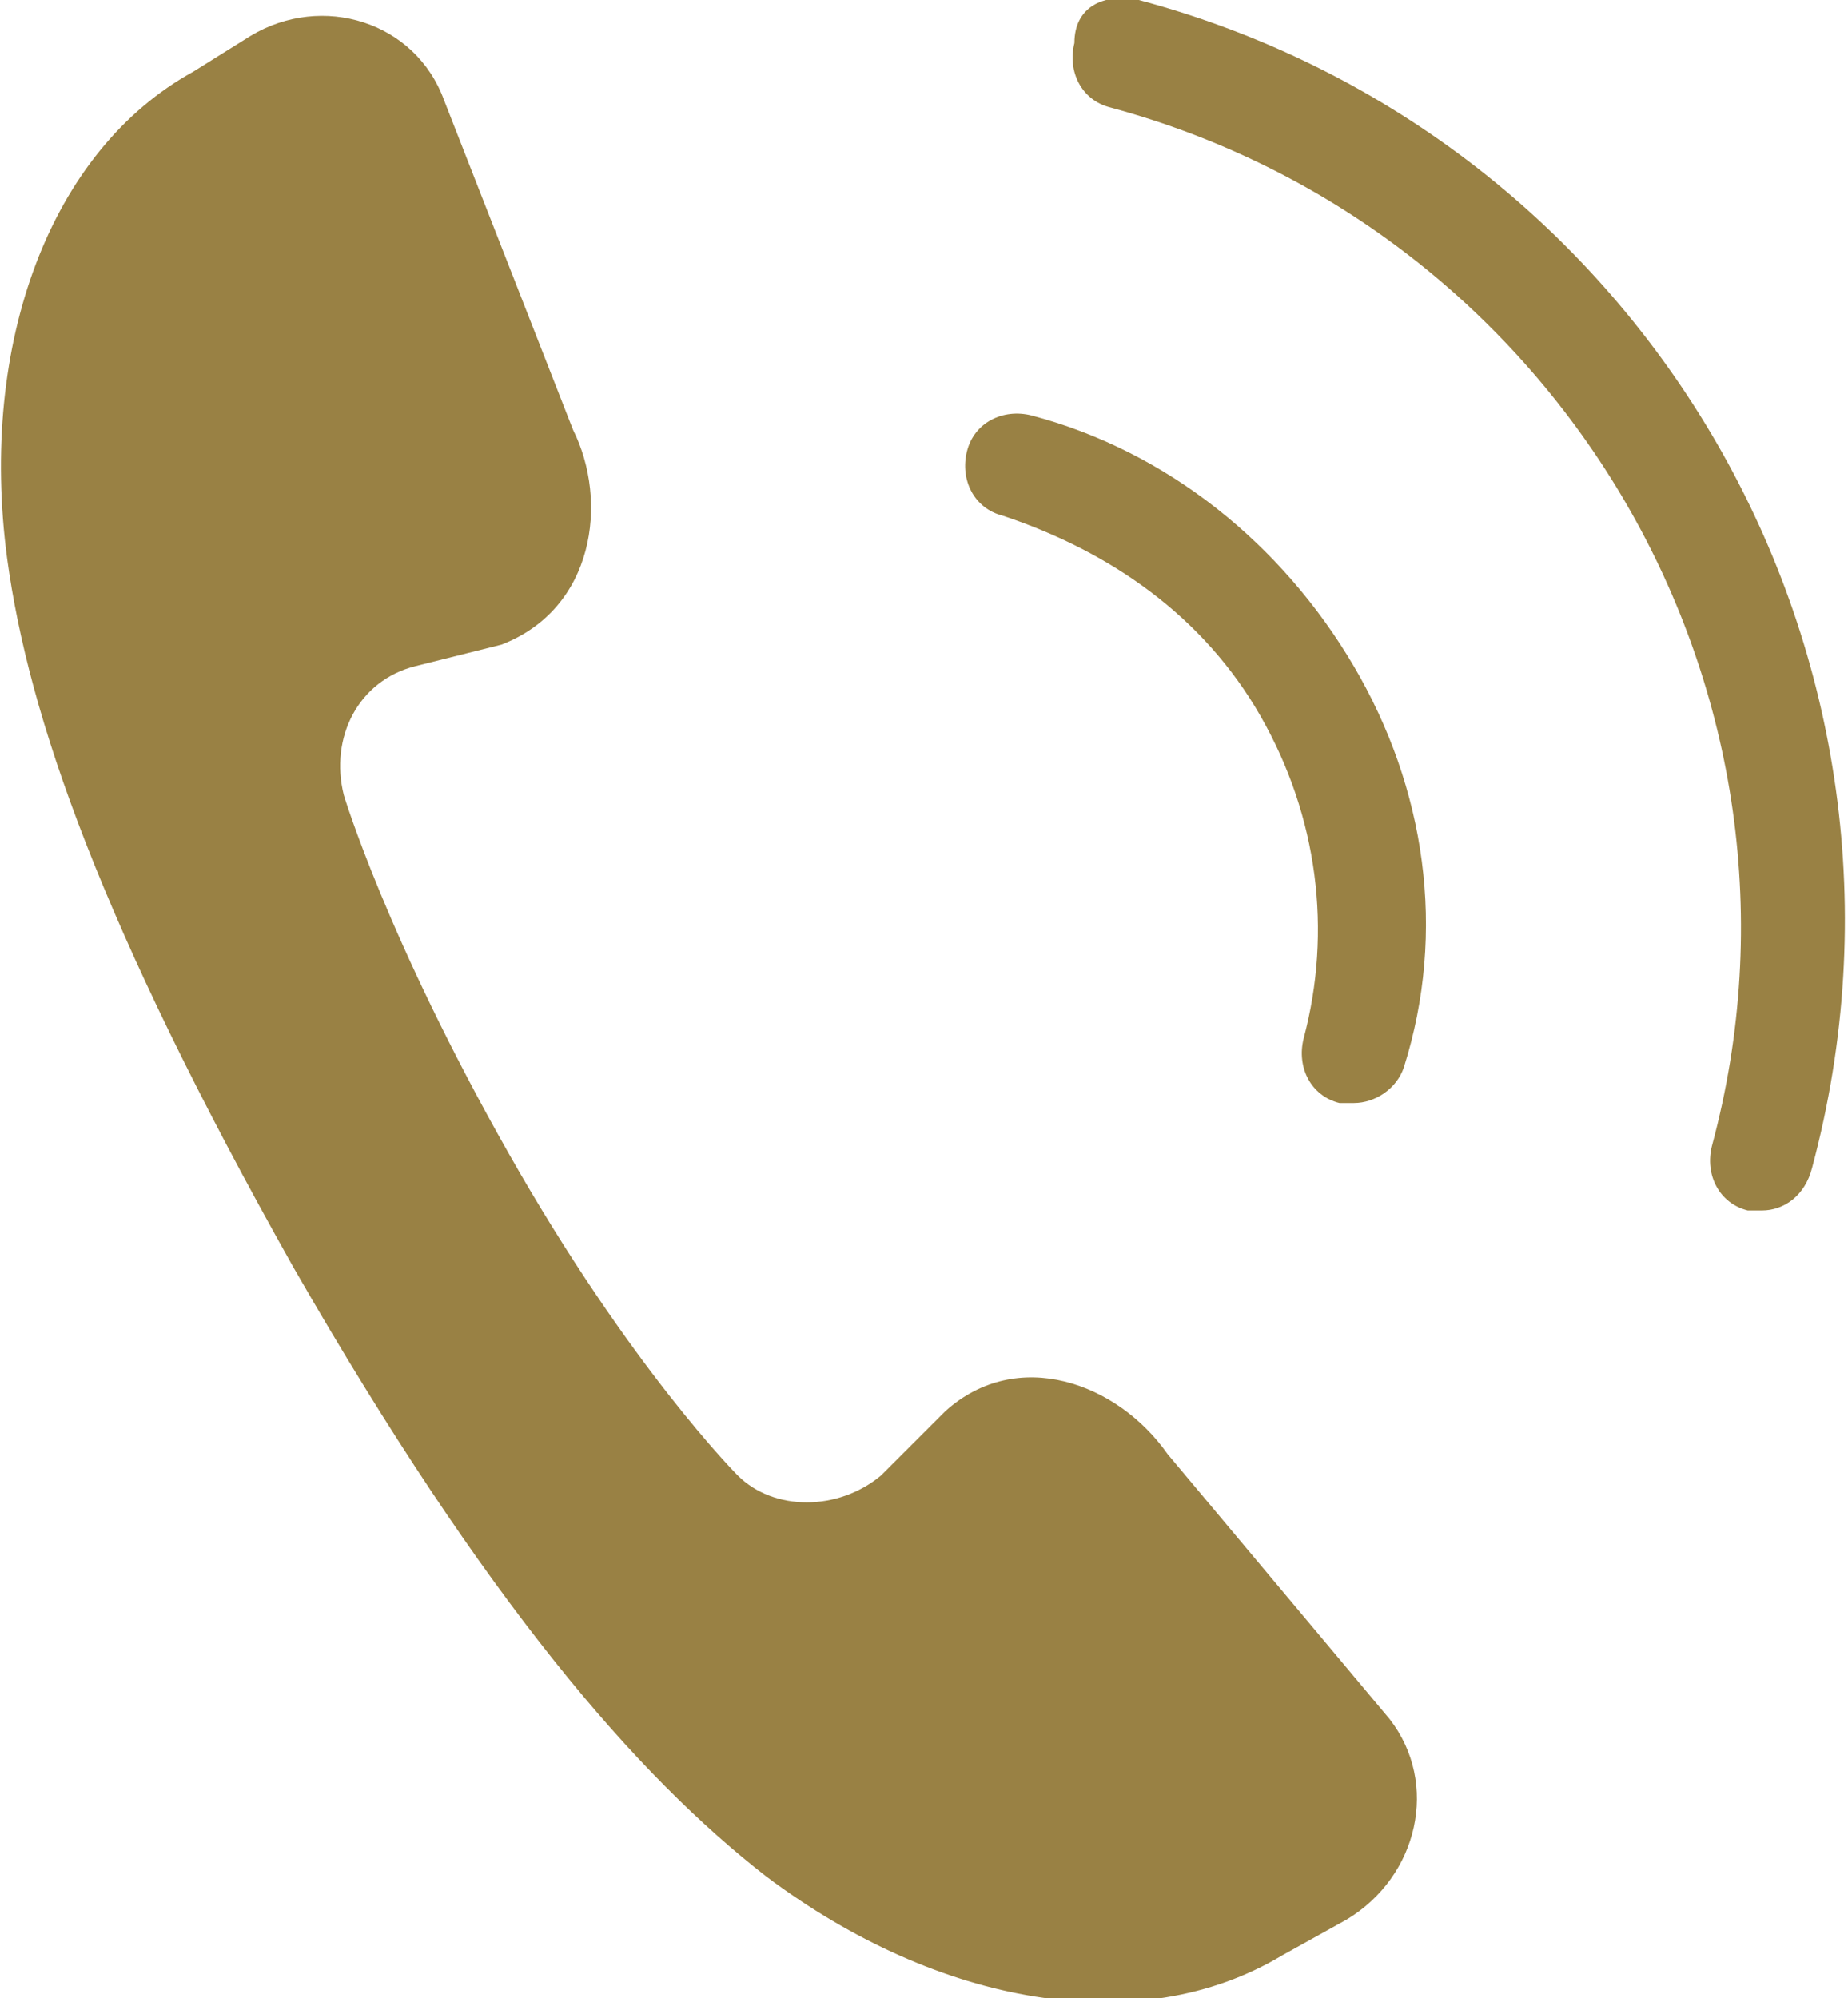
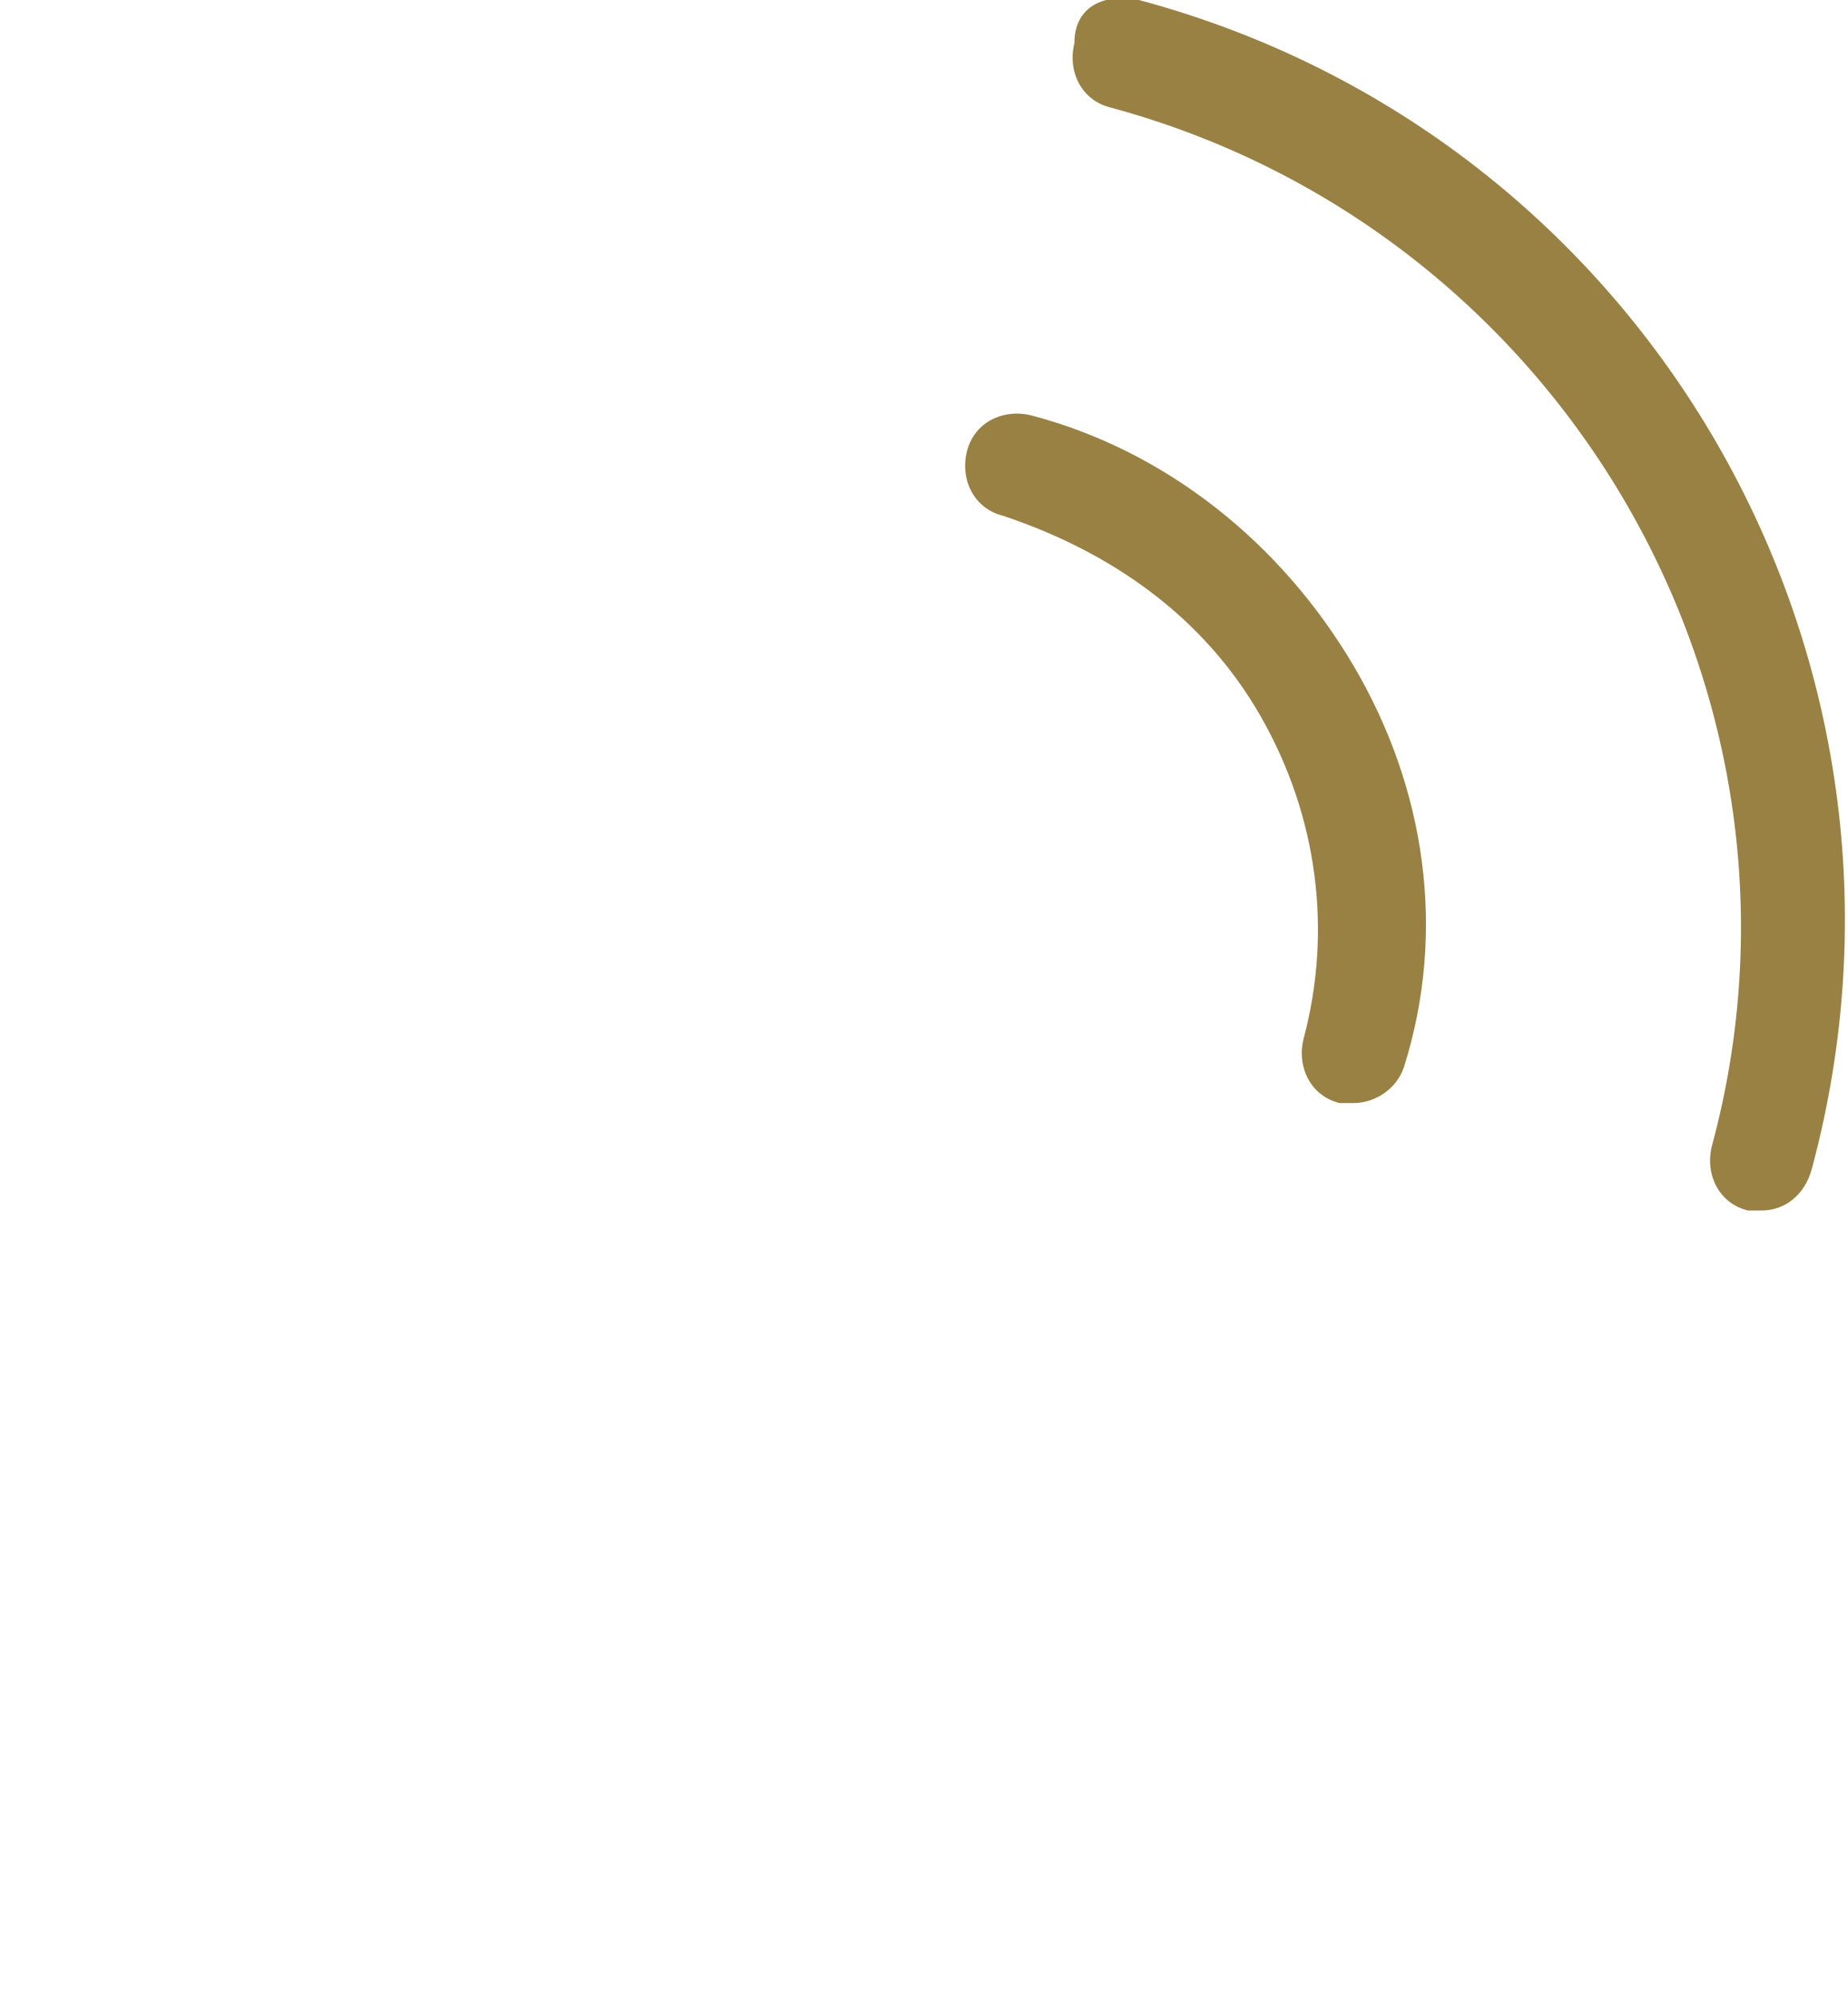
<svg xmlns="http://www.w3.org/2000/svg" version="1.1" id="_レイヤー_2" x="0px" y="0px" viewBox="0 0 25.8 27.9" style="enable-background:new 0 0 25.8 27.9;" xml:space="preserve">
  <style type="text/css">
	.st0{fill:#998144;}
</style>
  <g id="_レイヤー_1-2">
    <g>
-       <path class="st0" d="M4.1,17.7c2.7,4.7,4.8,7.1,6.6,8.5c2.4,1.8,5.2,2.3,7.2,1.1l0.9-0.5c1-0.6,1.3-1.9,0.6-2.8l-3.1-3.7    c-0.7-1-2.1-1.5-3.1-0.6l-0.9,0.9c-0.6,0.5-1.5,0.5-2,0c0,0-1.5-1.5-3.2-4.5c-1.7-3-2.3-5-2.3-5c-0.2-0.8,0.2-1.6,1-1.8l1.2-0.3    c1.3-0.5,1.5-2,1-3L6.2,1.4C5.8,0.3,4.5-0.1,3.5,0.5L2.7,1c-2,1.1-3,3.8-2.6,6.8C0.4,10,1.4,12.9,4.1,17.7z" />
      <g>
-         <path class="st0" d="M24.6,16.9c-0.1,0-0.1,0-0.2,0c-0.4-0.1-0.6-0.5-0.5-0.9c1.7-6.3-2.1-12.8-8.4-14.5     c-0.4-0.1-0.6-0.5-0.5-0.9C15,0.1,15.4-0.1,15.9,0c7.1,1.9,11.3,9.2,9.4,16.3C25.2,16.7,24.9,16.9,24.6,16.9L24.6,16.9z" />
+         <path class="st0" d="M24.6,16.9c-0.1,0-0.1,0-0.2,0c-0.4-0.1-0.6-0.5-0.5-0.9c1.7-6.3-2.1-12.8-8.4-14.5     c-0.4-0.1-0.6-0.5-0.5-0.9C15,0.1,15.4-0.1,15.9,0c7.1,1.9,11.3,9.2,9.4,16.3C25.2,16.7,24.9,16.9,24.6,16.9L24.6,16.9" />
        <path class="st0" d="M18.9,15.4c-0.1,0-0.1,0-0.2,0c-0.4-0.1-0.6-0.5-0.5-0.9c0.4-1.5,0.2-3.1-0.6-4.5s-2.1-2.3-3.6-2.8     c-0.4-0.1-0.6-0.5-0.5-0.9c0.1-0.4,0.5-0.6,0.9-0.5c1.9,0.5,3.5,1.8,4.5,3.5c1,1.7,1.3,3.7,0.7,5.6     C19.5,15.2,19.2,15.4,18.9,15.4L18.9,15.4z" />
      </g>
    </g>
  </g>
</svg>